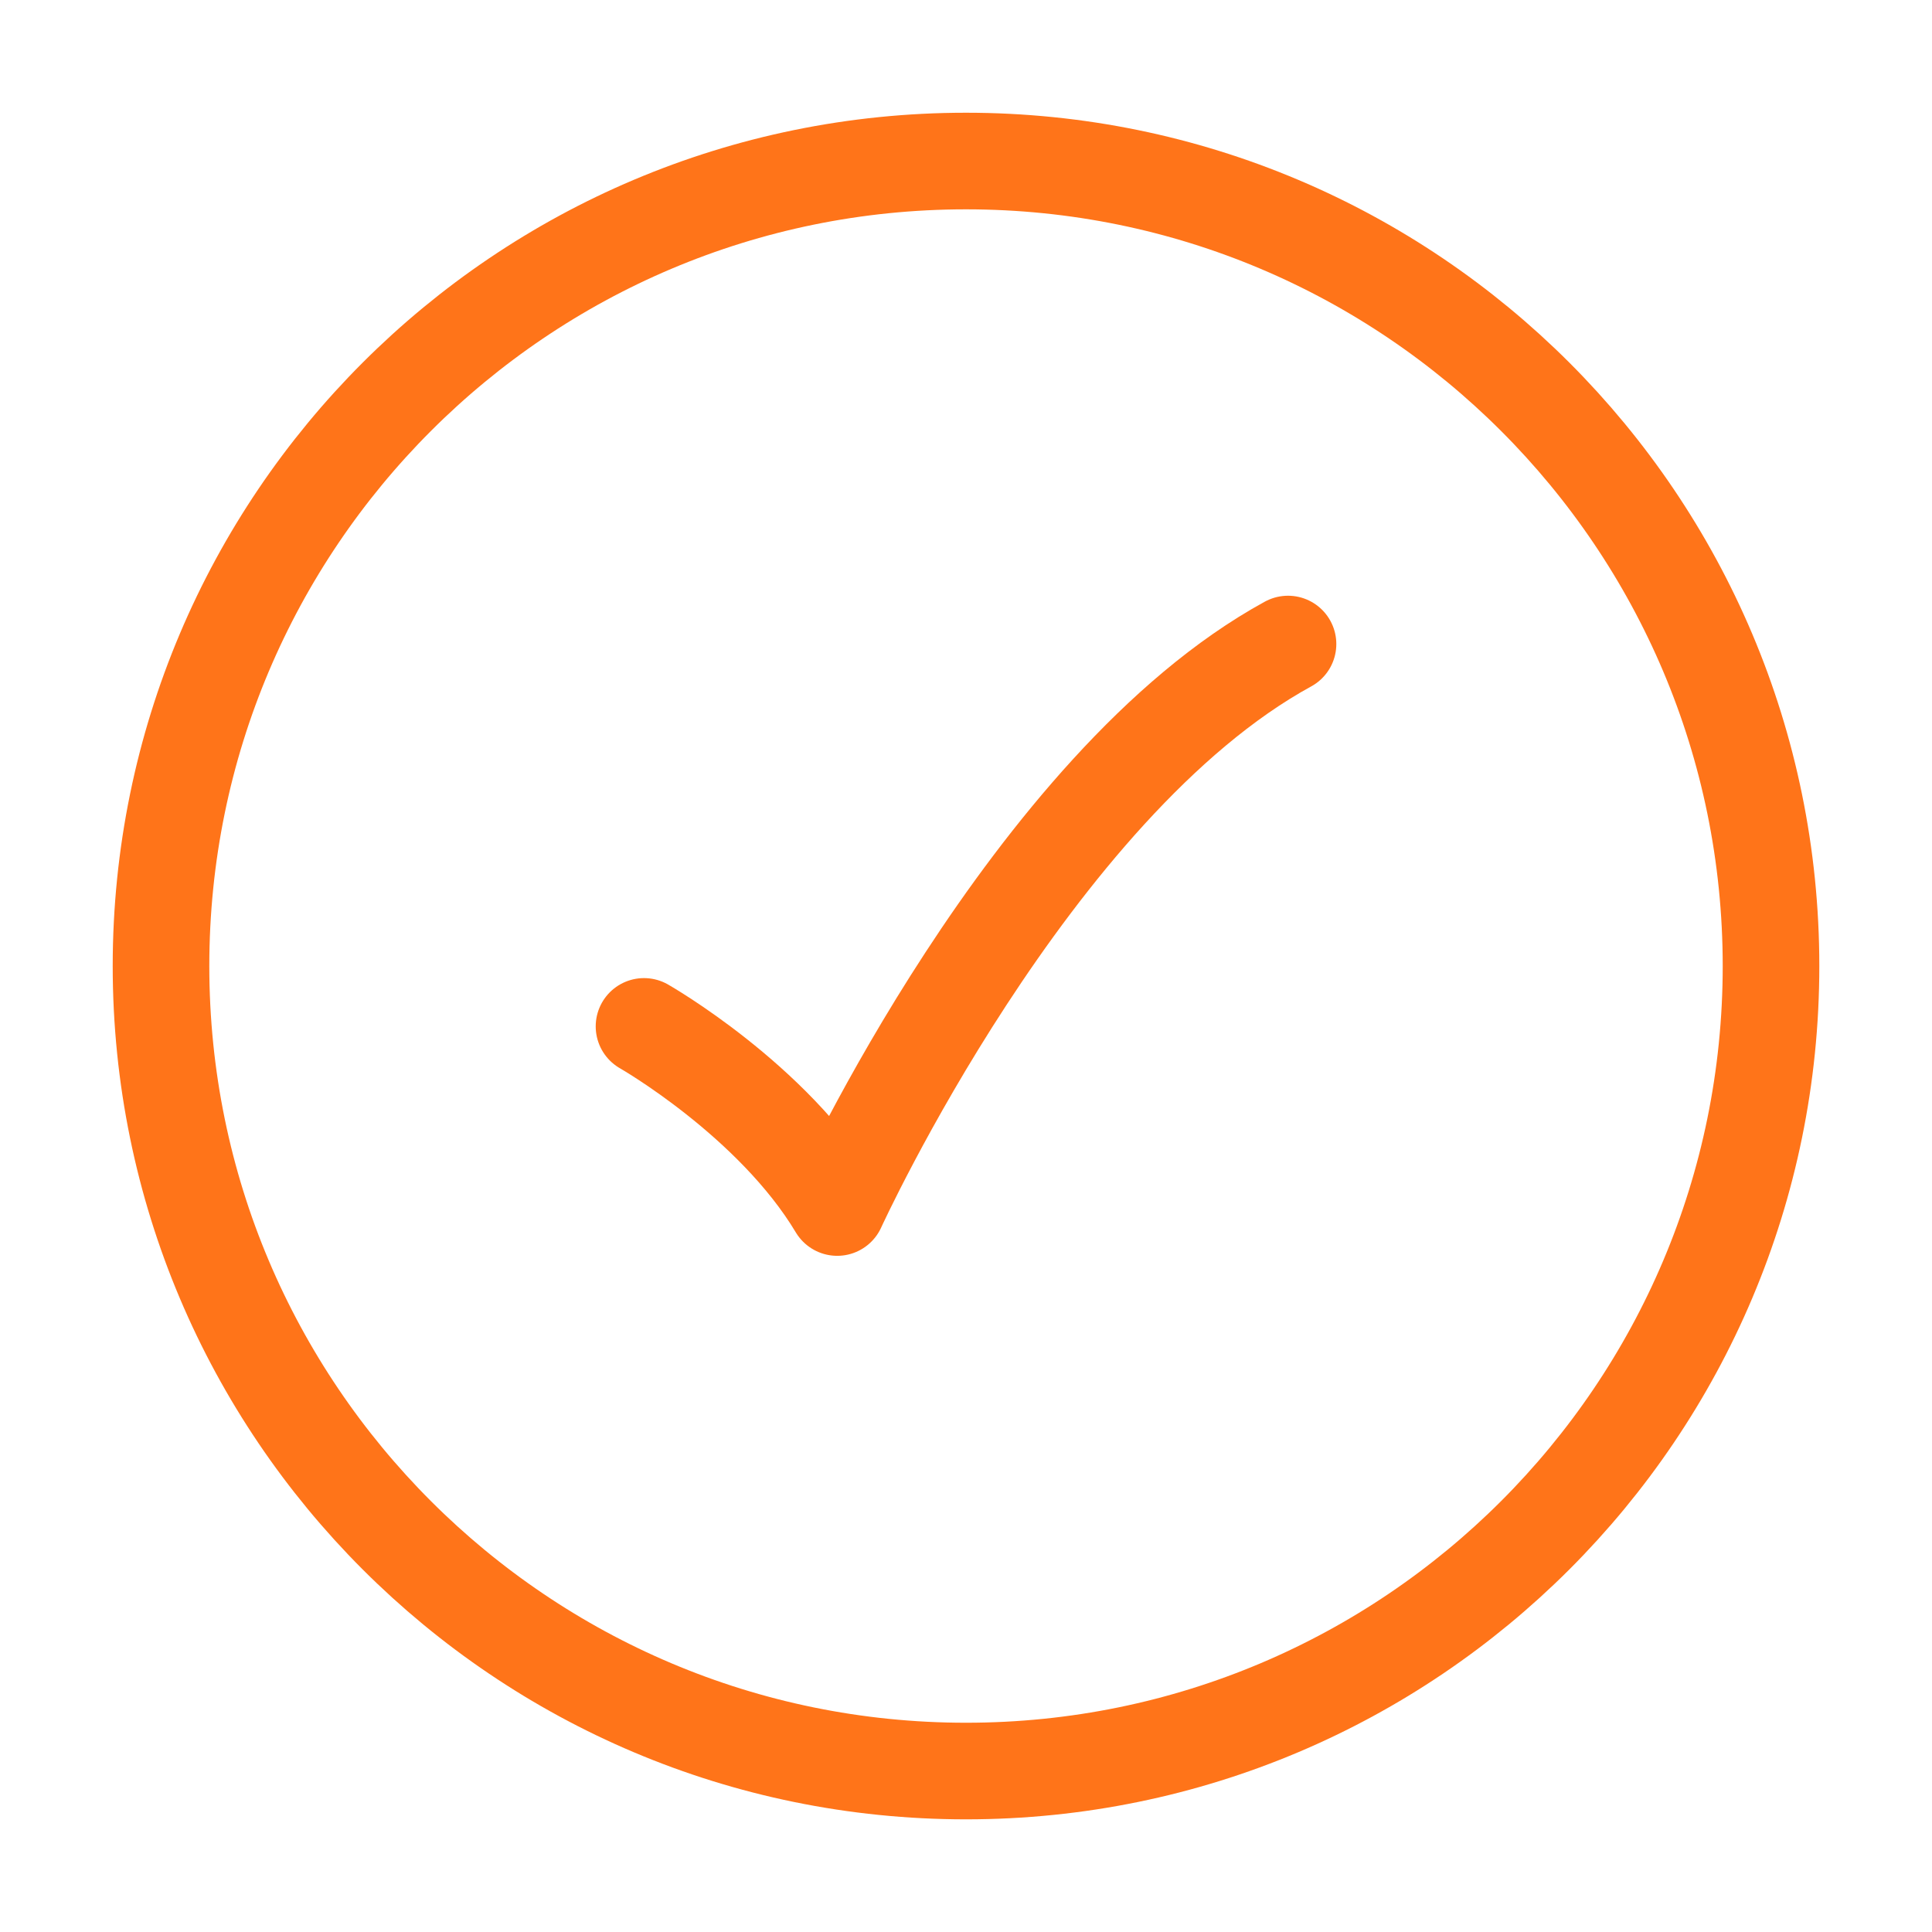
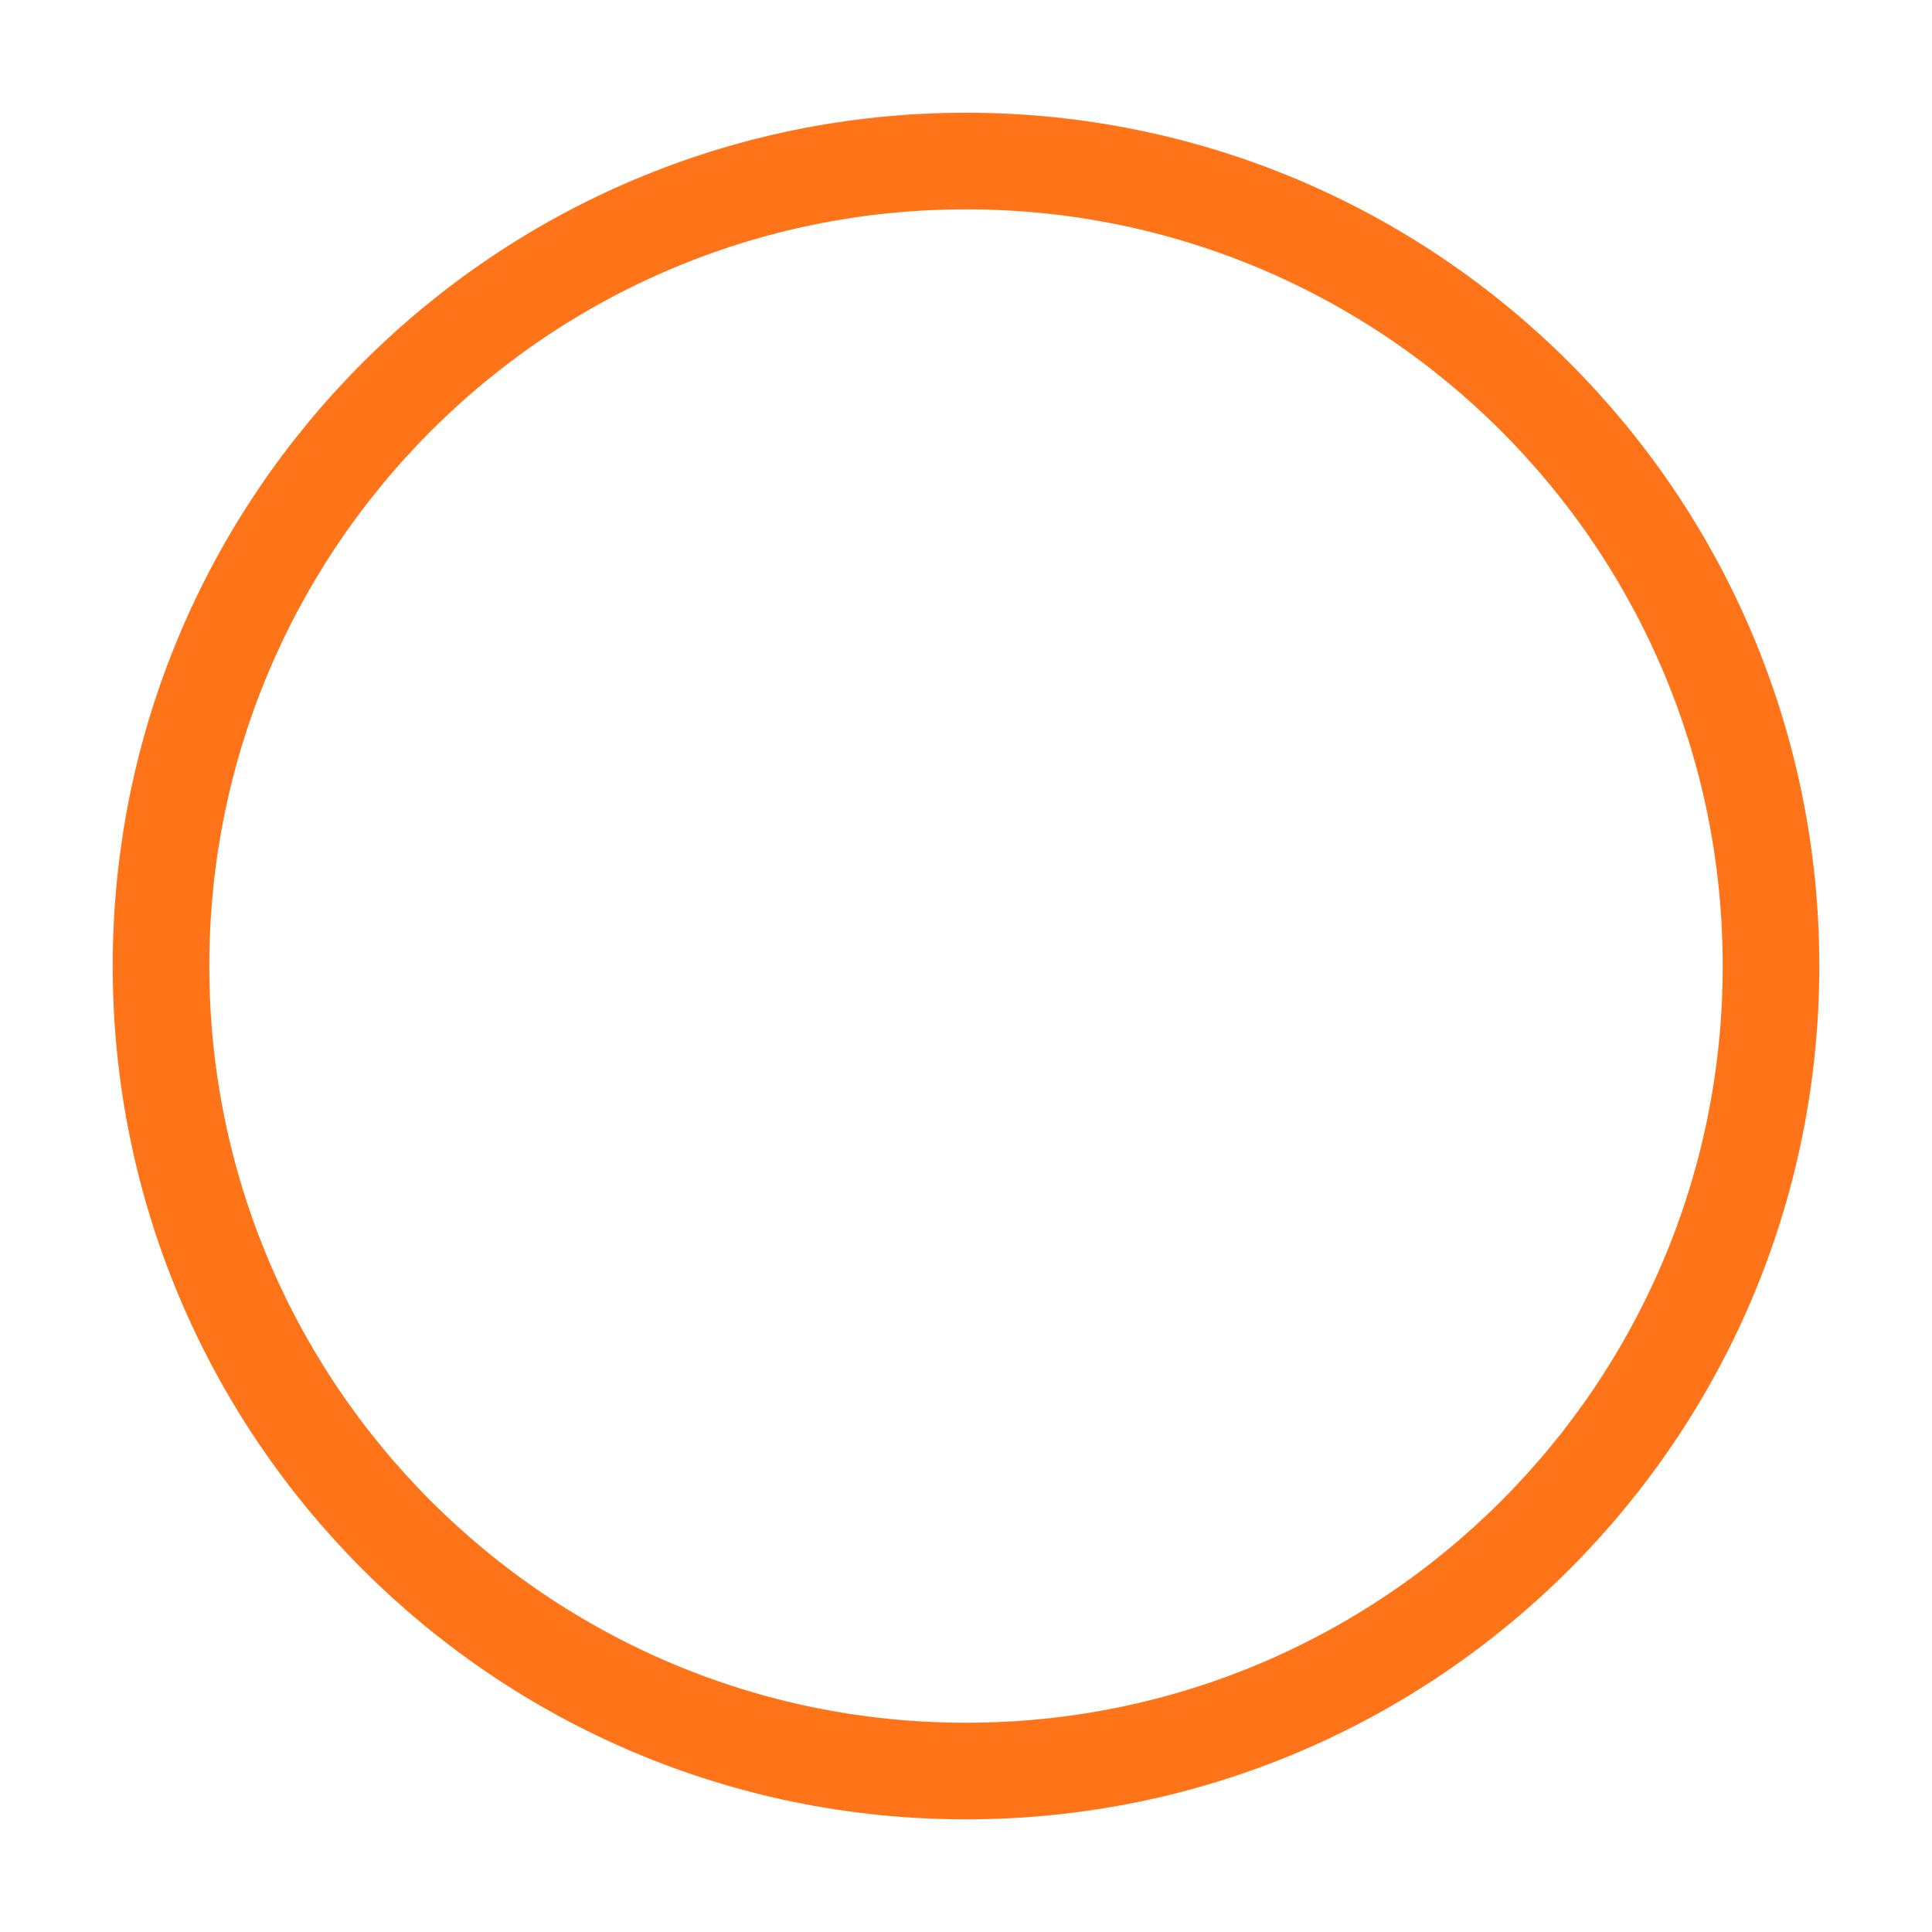
<svg xmlns="http://www.w3.org/2000/svg" width="80" height="80" viewBox="0 0 80 80" fill="none">
  <path d="M73.334 40.001C73.334 21.592 58.41 6.668 40 6.668C21.591 6.668 6.667 21.592 6.667 40.001C6.667 58.411 21.591 73.335 40 73.335C58.41 73.335 73.334 58.411 73.334 40.001Z" stroke="#FF7419" stroke-width="4" />
-   <path d="M26.667 42.501C26.667 42.501 32 45.543 34.667 50.001C34.667 50.001 42.667 32.501 53.334 26.668" stroke="#FF7419" stroke-width="4" stroke-linecap="round" stroke-linejoin="round" />
</svg>